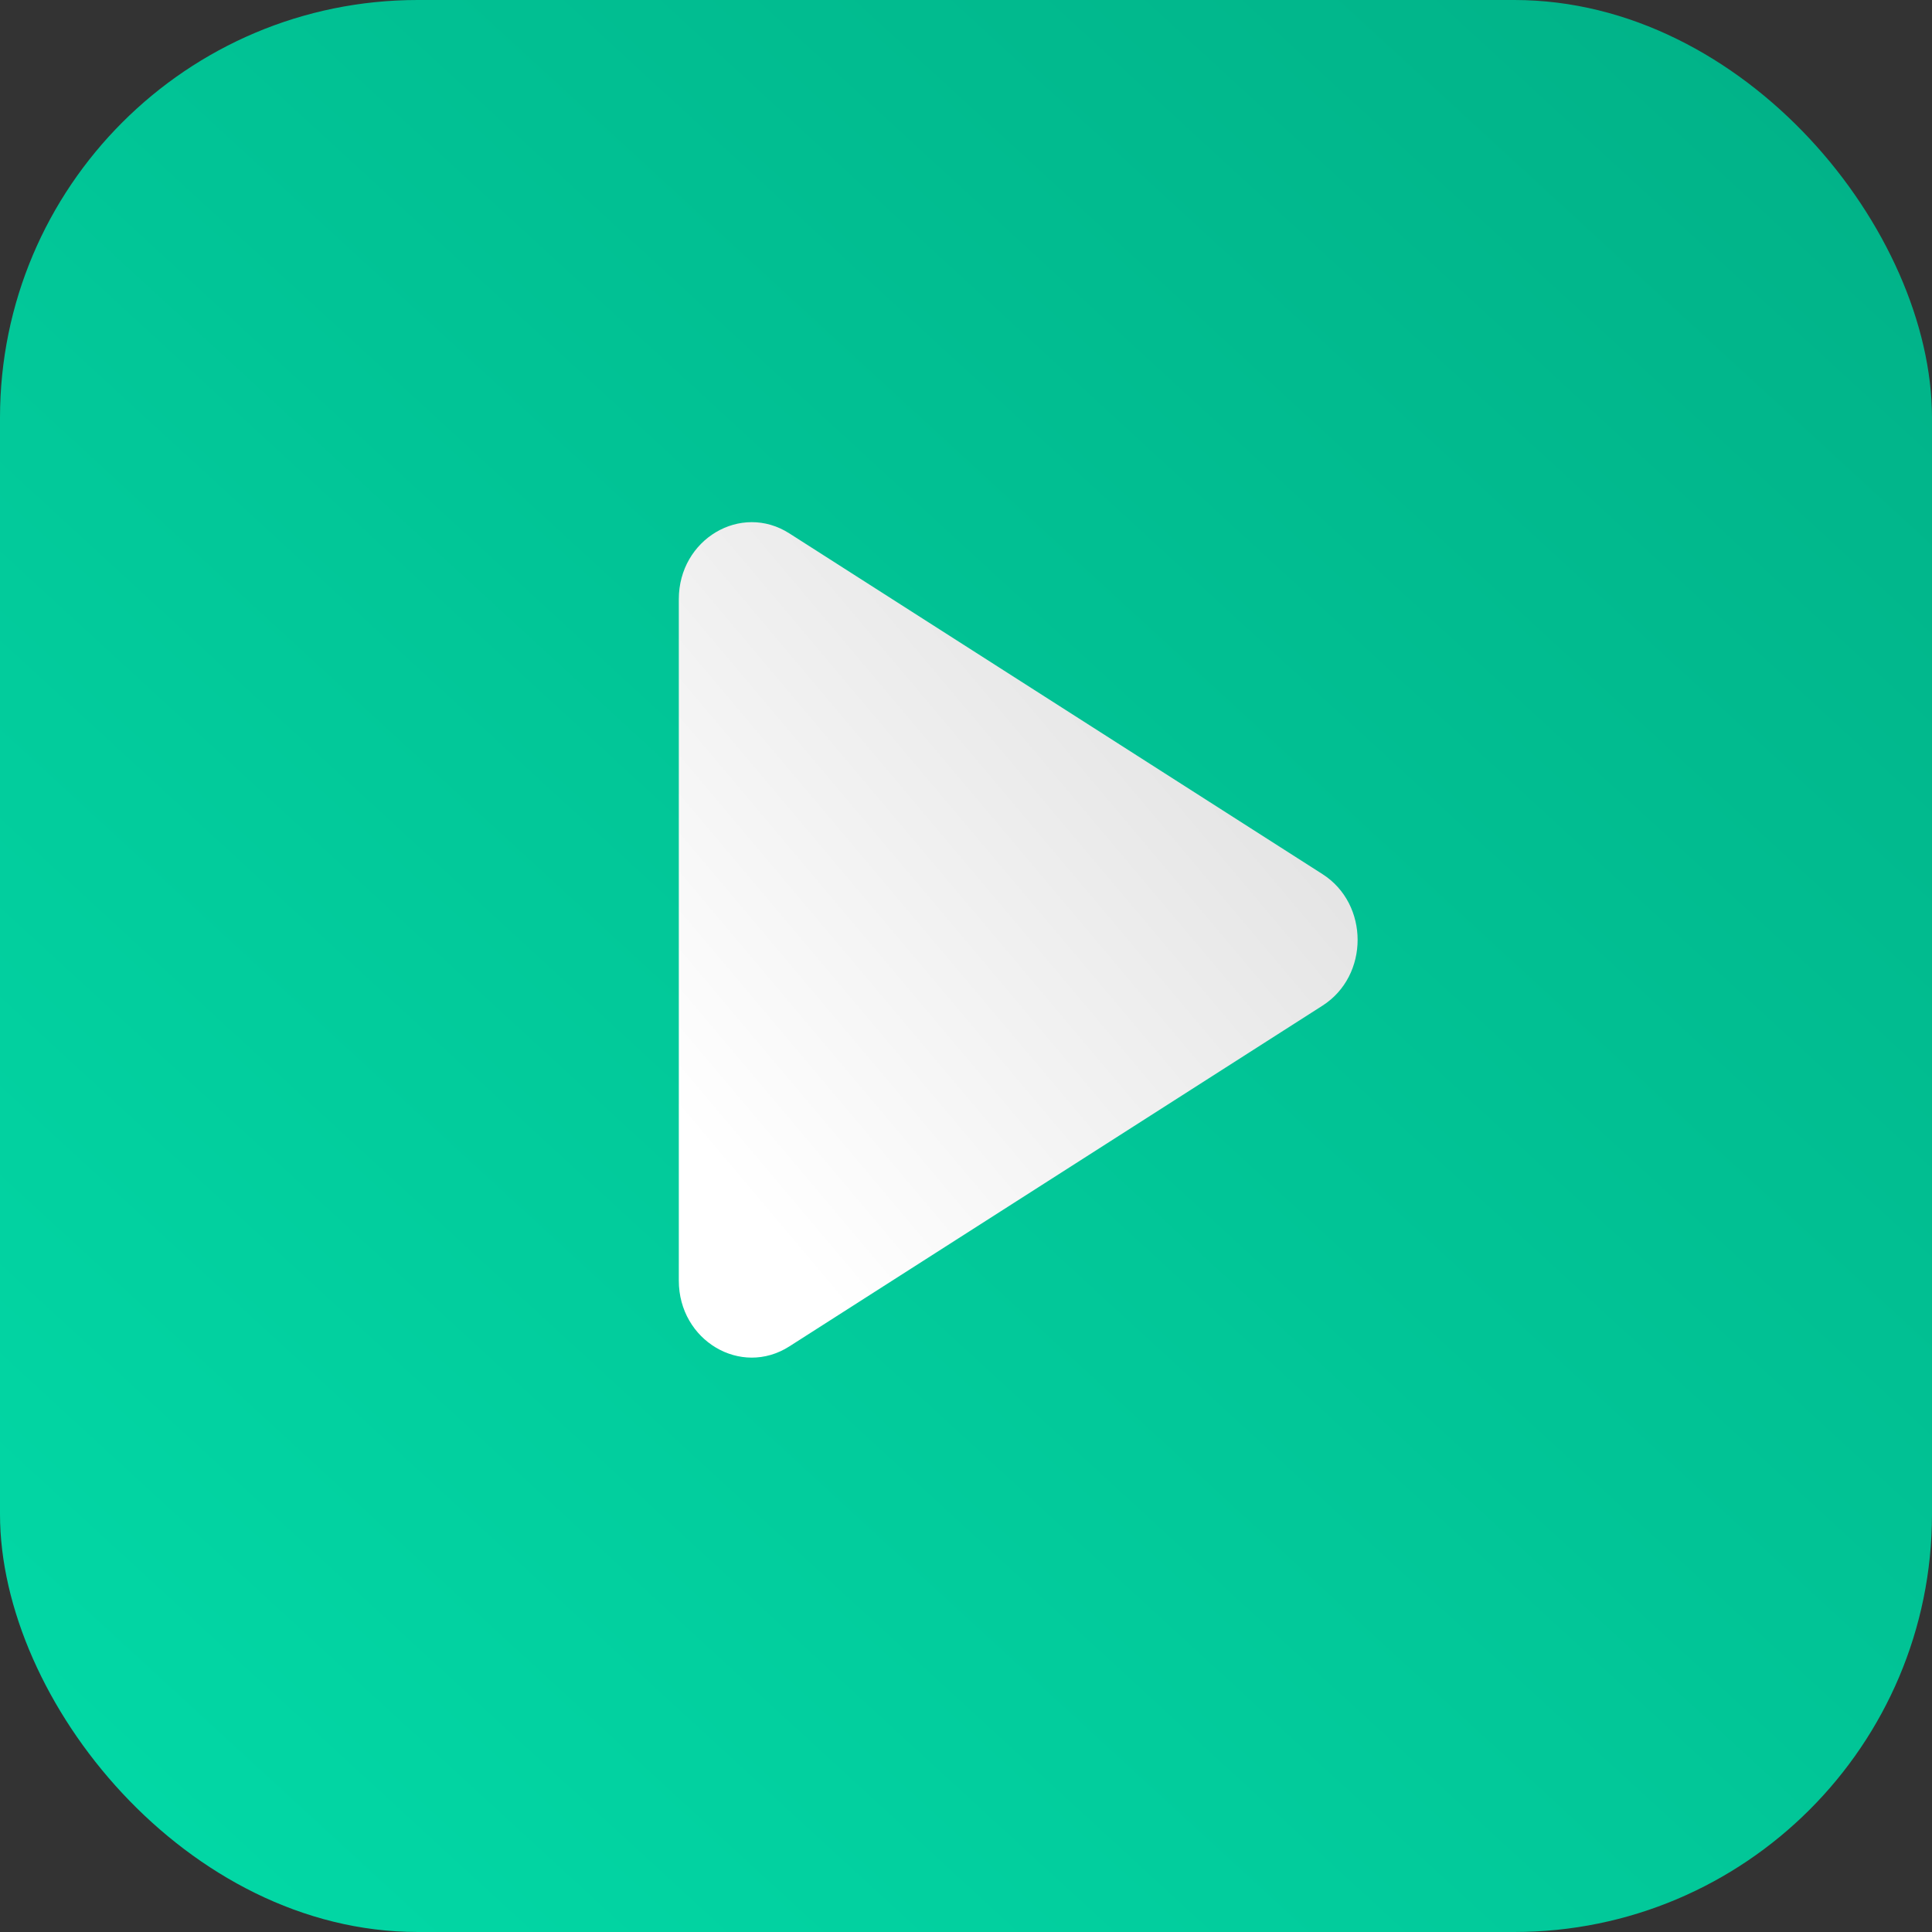
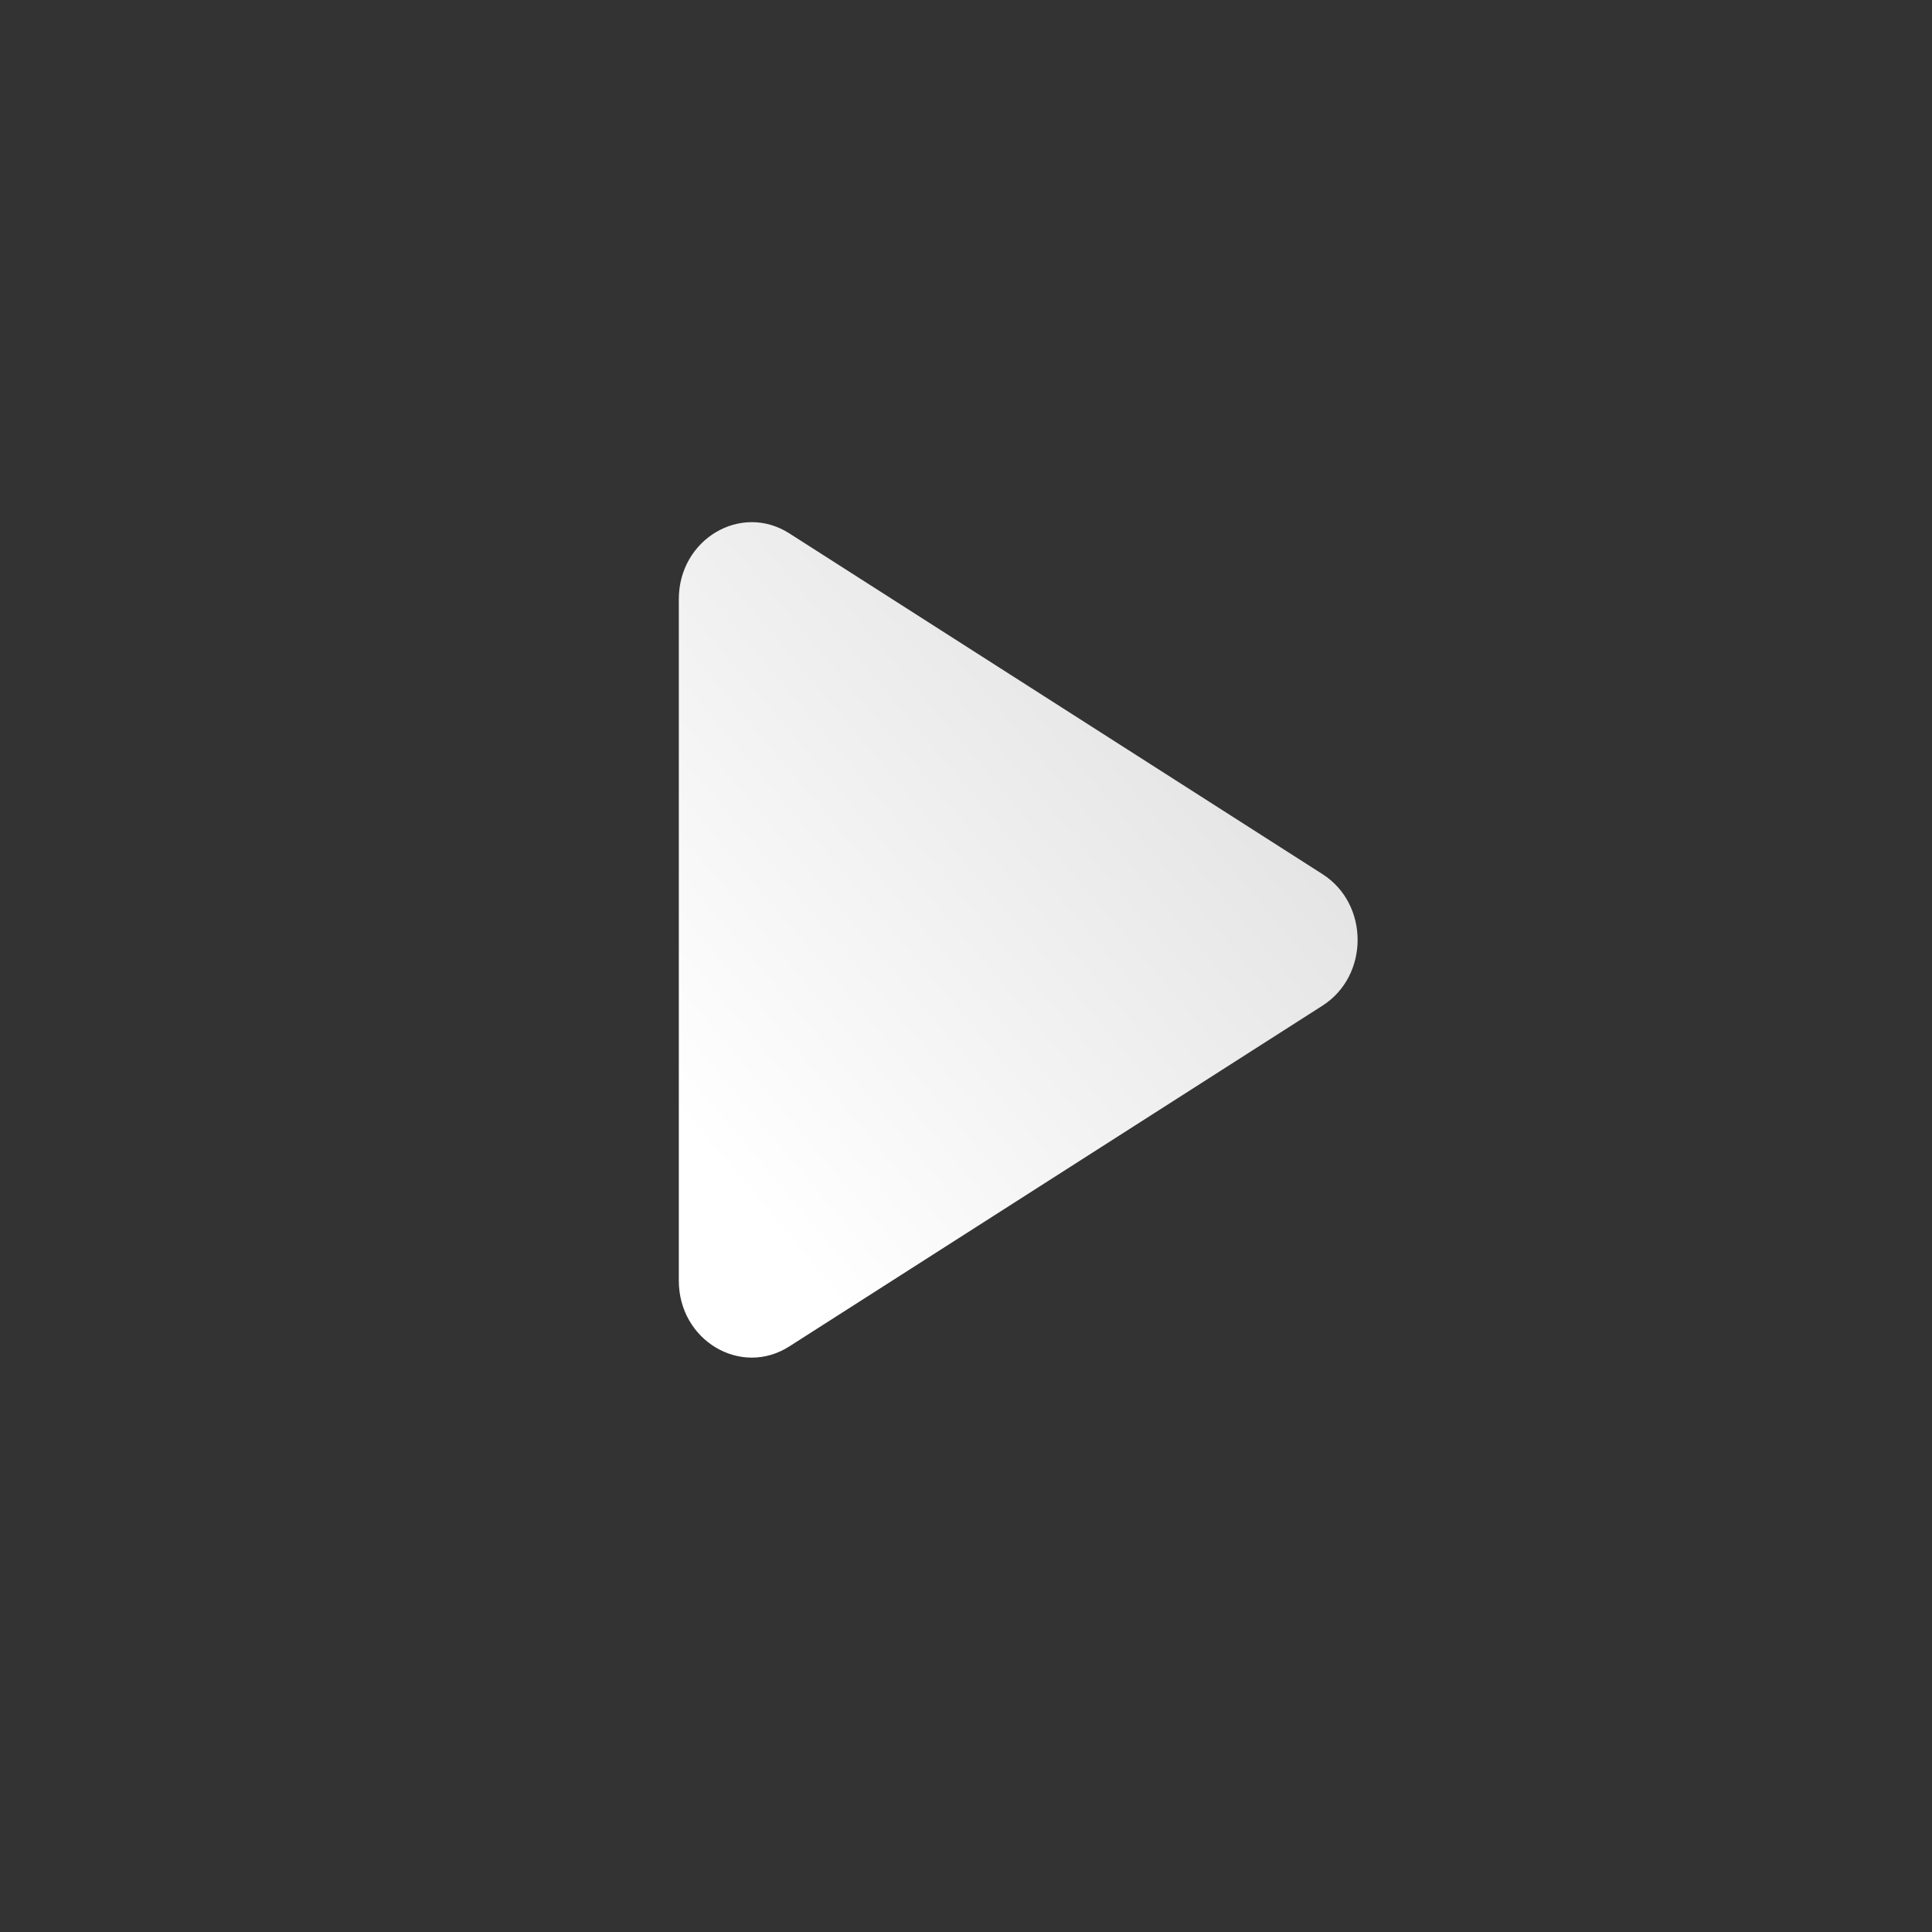
<svg xmlns="http://www.w3.org/2000/svg" width="37" height="37" viewBox="0 0 37 37" fill="none">
  <rect x="0" y="0" width="37" height="37" fill="#333333" stroke="none" />
-   <rect width="37" height="37" rx="8" fill="url(#paint0_linear_177_151)" />
  <path d="M25.328 16.741C26.224 17.314 26.224 18.686 25.328 19.259L15.117 25.785C14.188 26.379 13 25.672 13 24.525L13 11.475C13 10.328 14.188 9.621 15.117 10.215L25.328 16.741Z" fill="url(#paint1_linear_177_151)" />
  <defs>
    <linearGradient id="paint0_linear_177_151" x1="34" y1="-6.92703e-08" x2="0" y2="37" gradientUnits="userSpaceOnUse">
      <stop stop-color="#01B288" />
      <stop offset="1" stop-color="#02DAA7" />
    </linearGradient>
    <linearGradient id="paint1_linear_177_151" x1="32" y1="5.5" x2="13" y2="21.5" gradientUnits="userSpaceOnUse">
      <stop stop-color="#CBCBCB" />
      <stop offset="1" stop-color="white" />
    </linearGradient>
  </defs>
</svg>